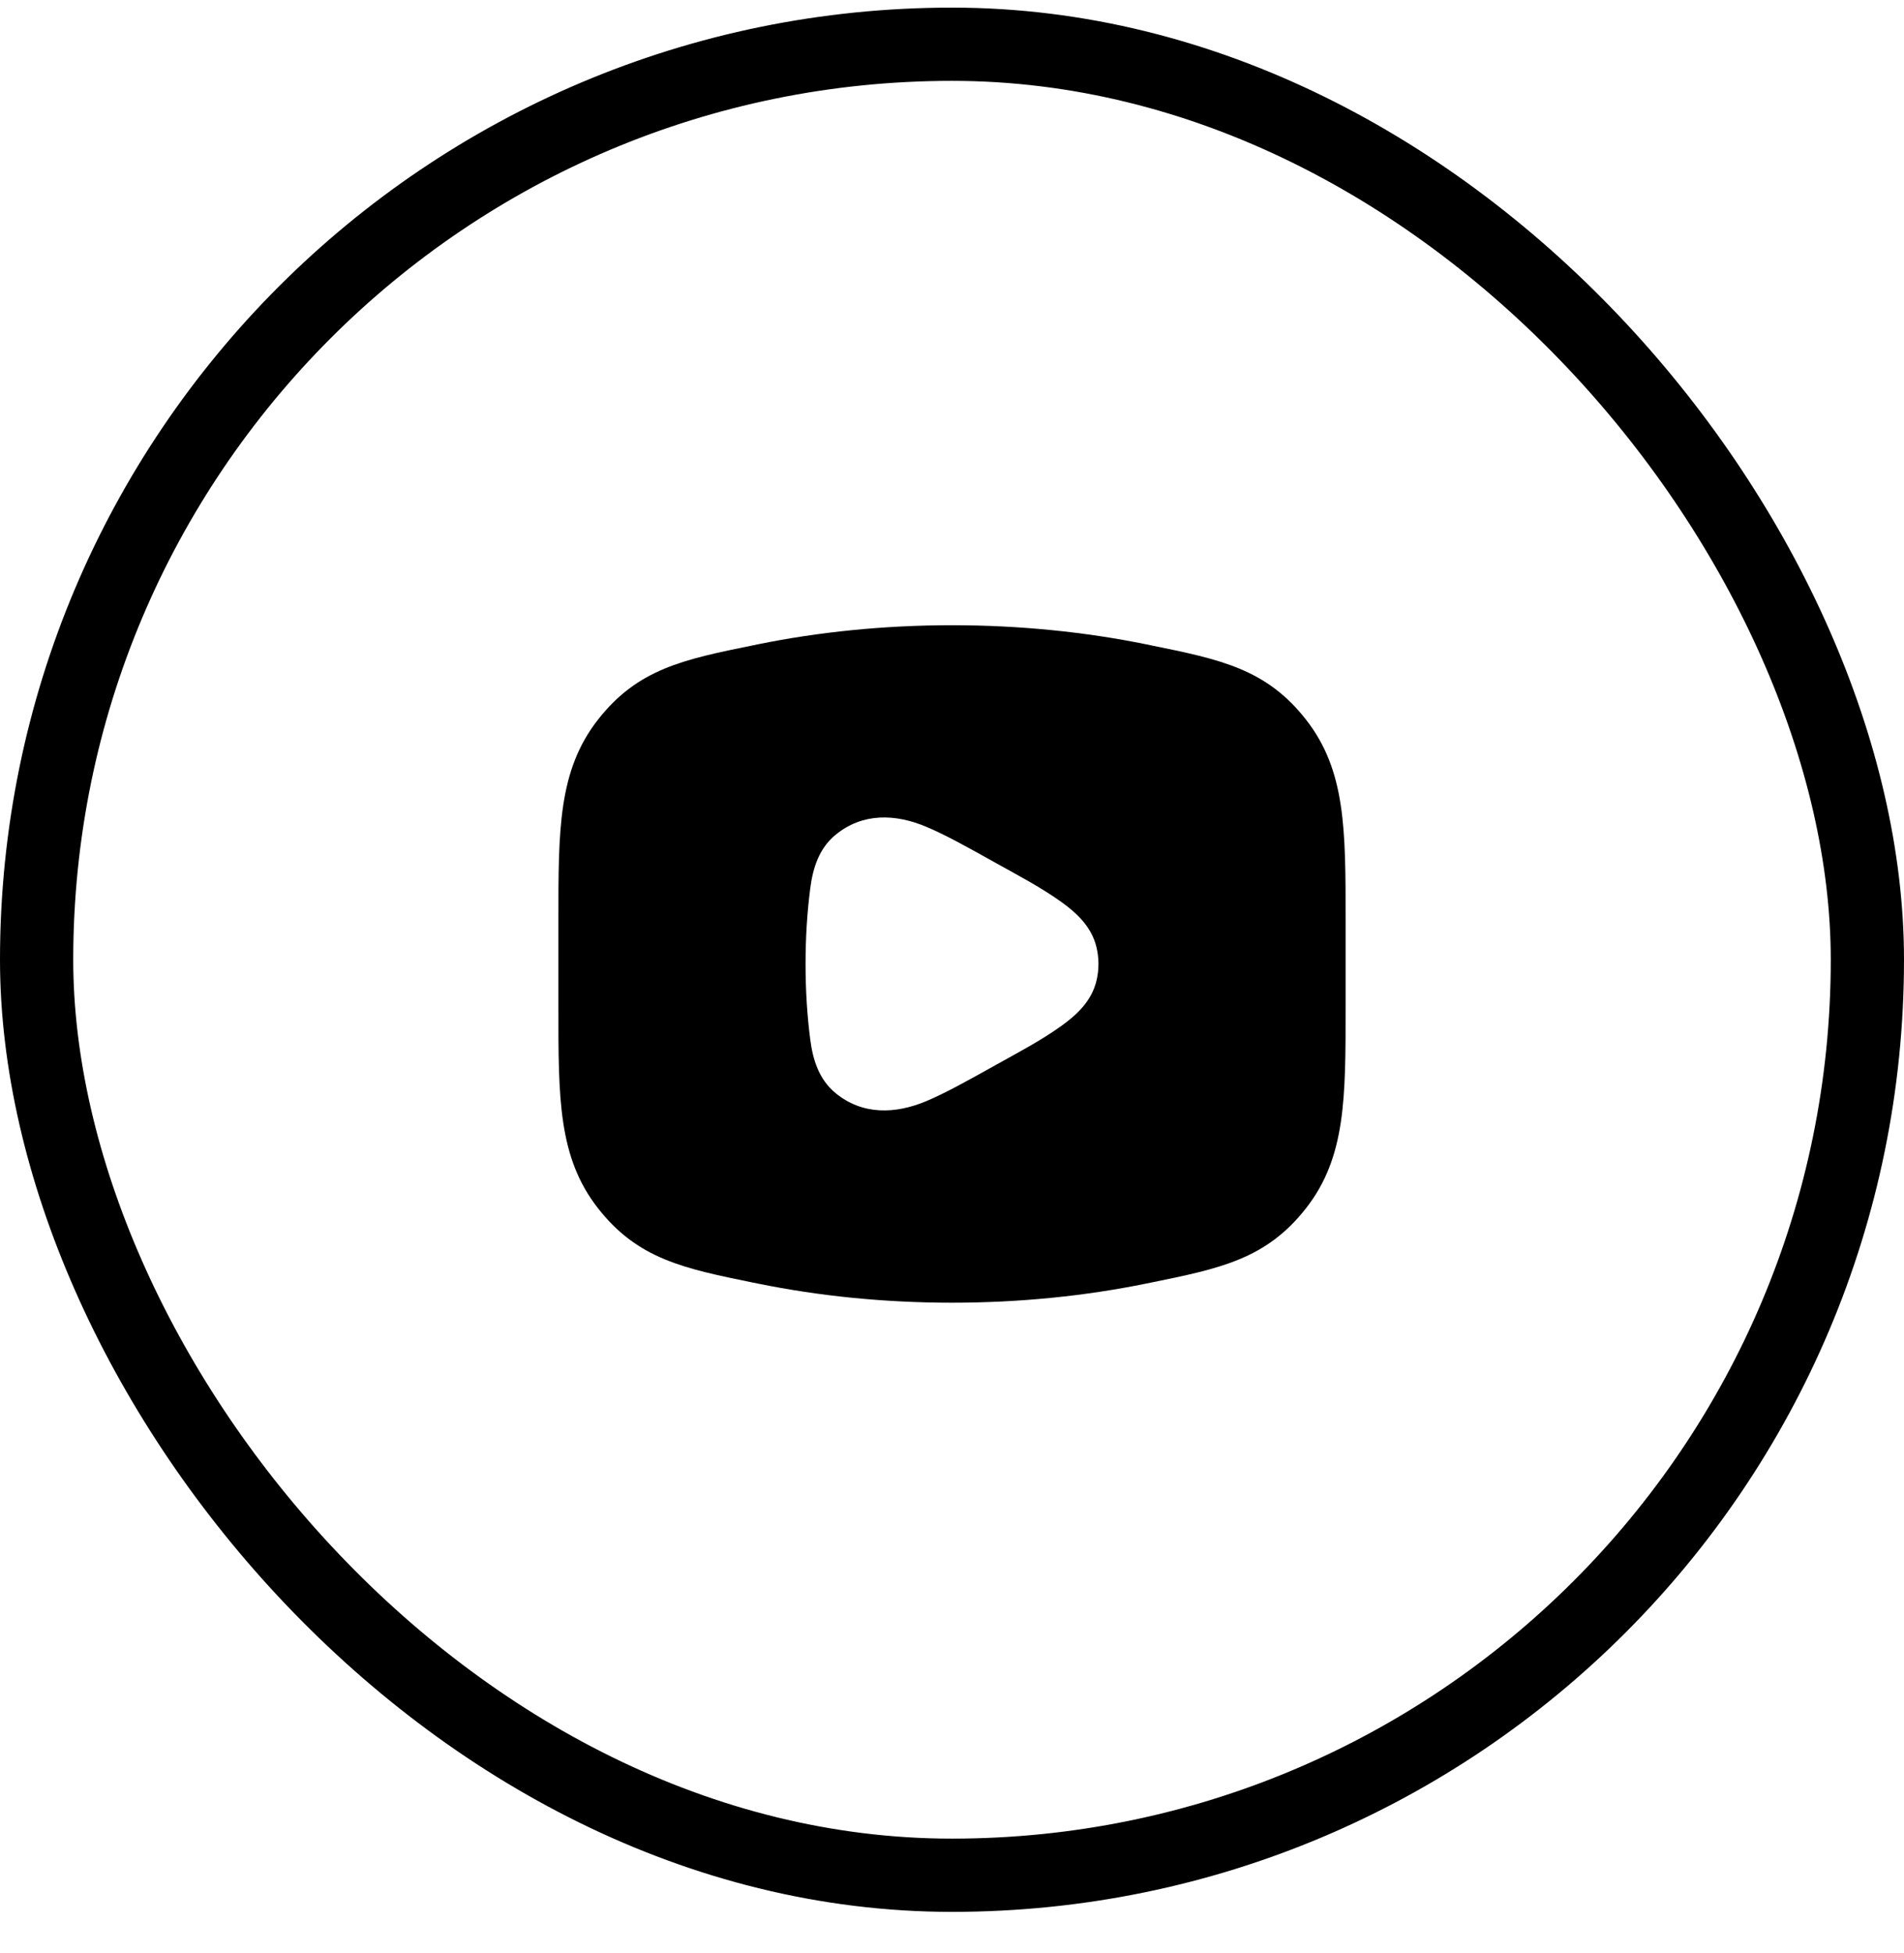
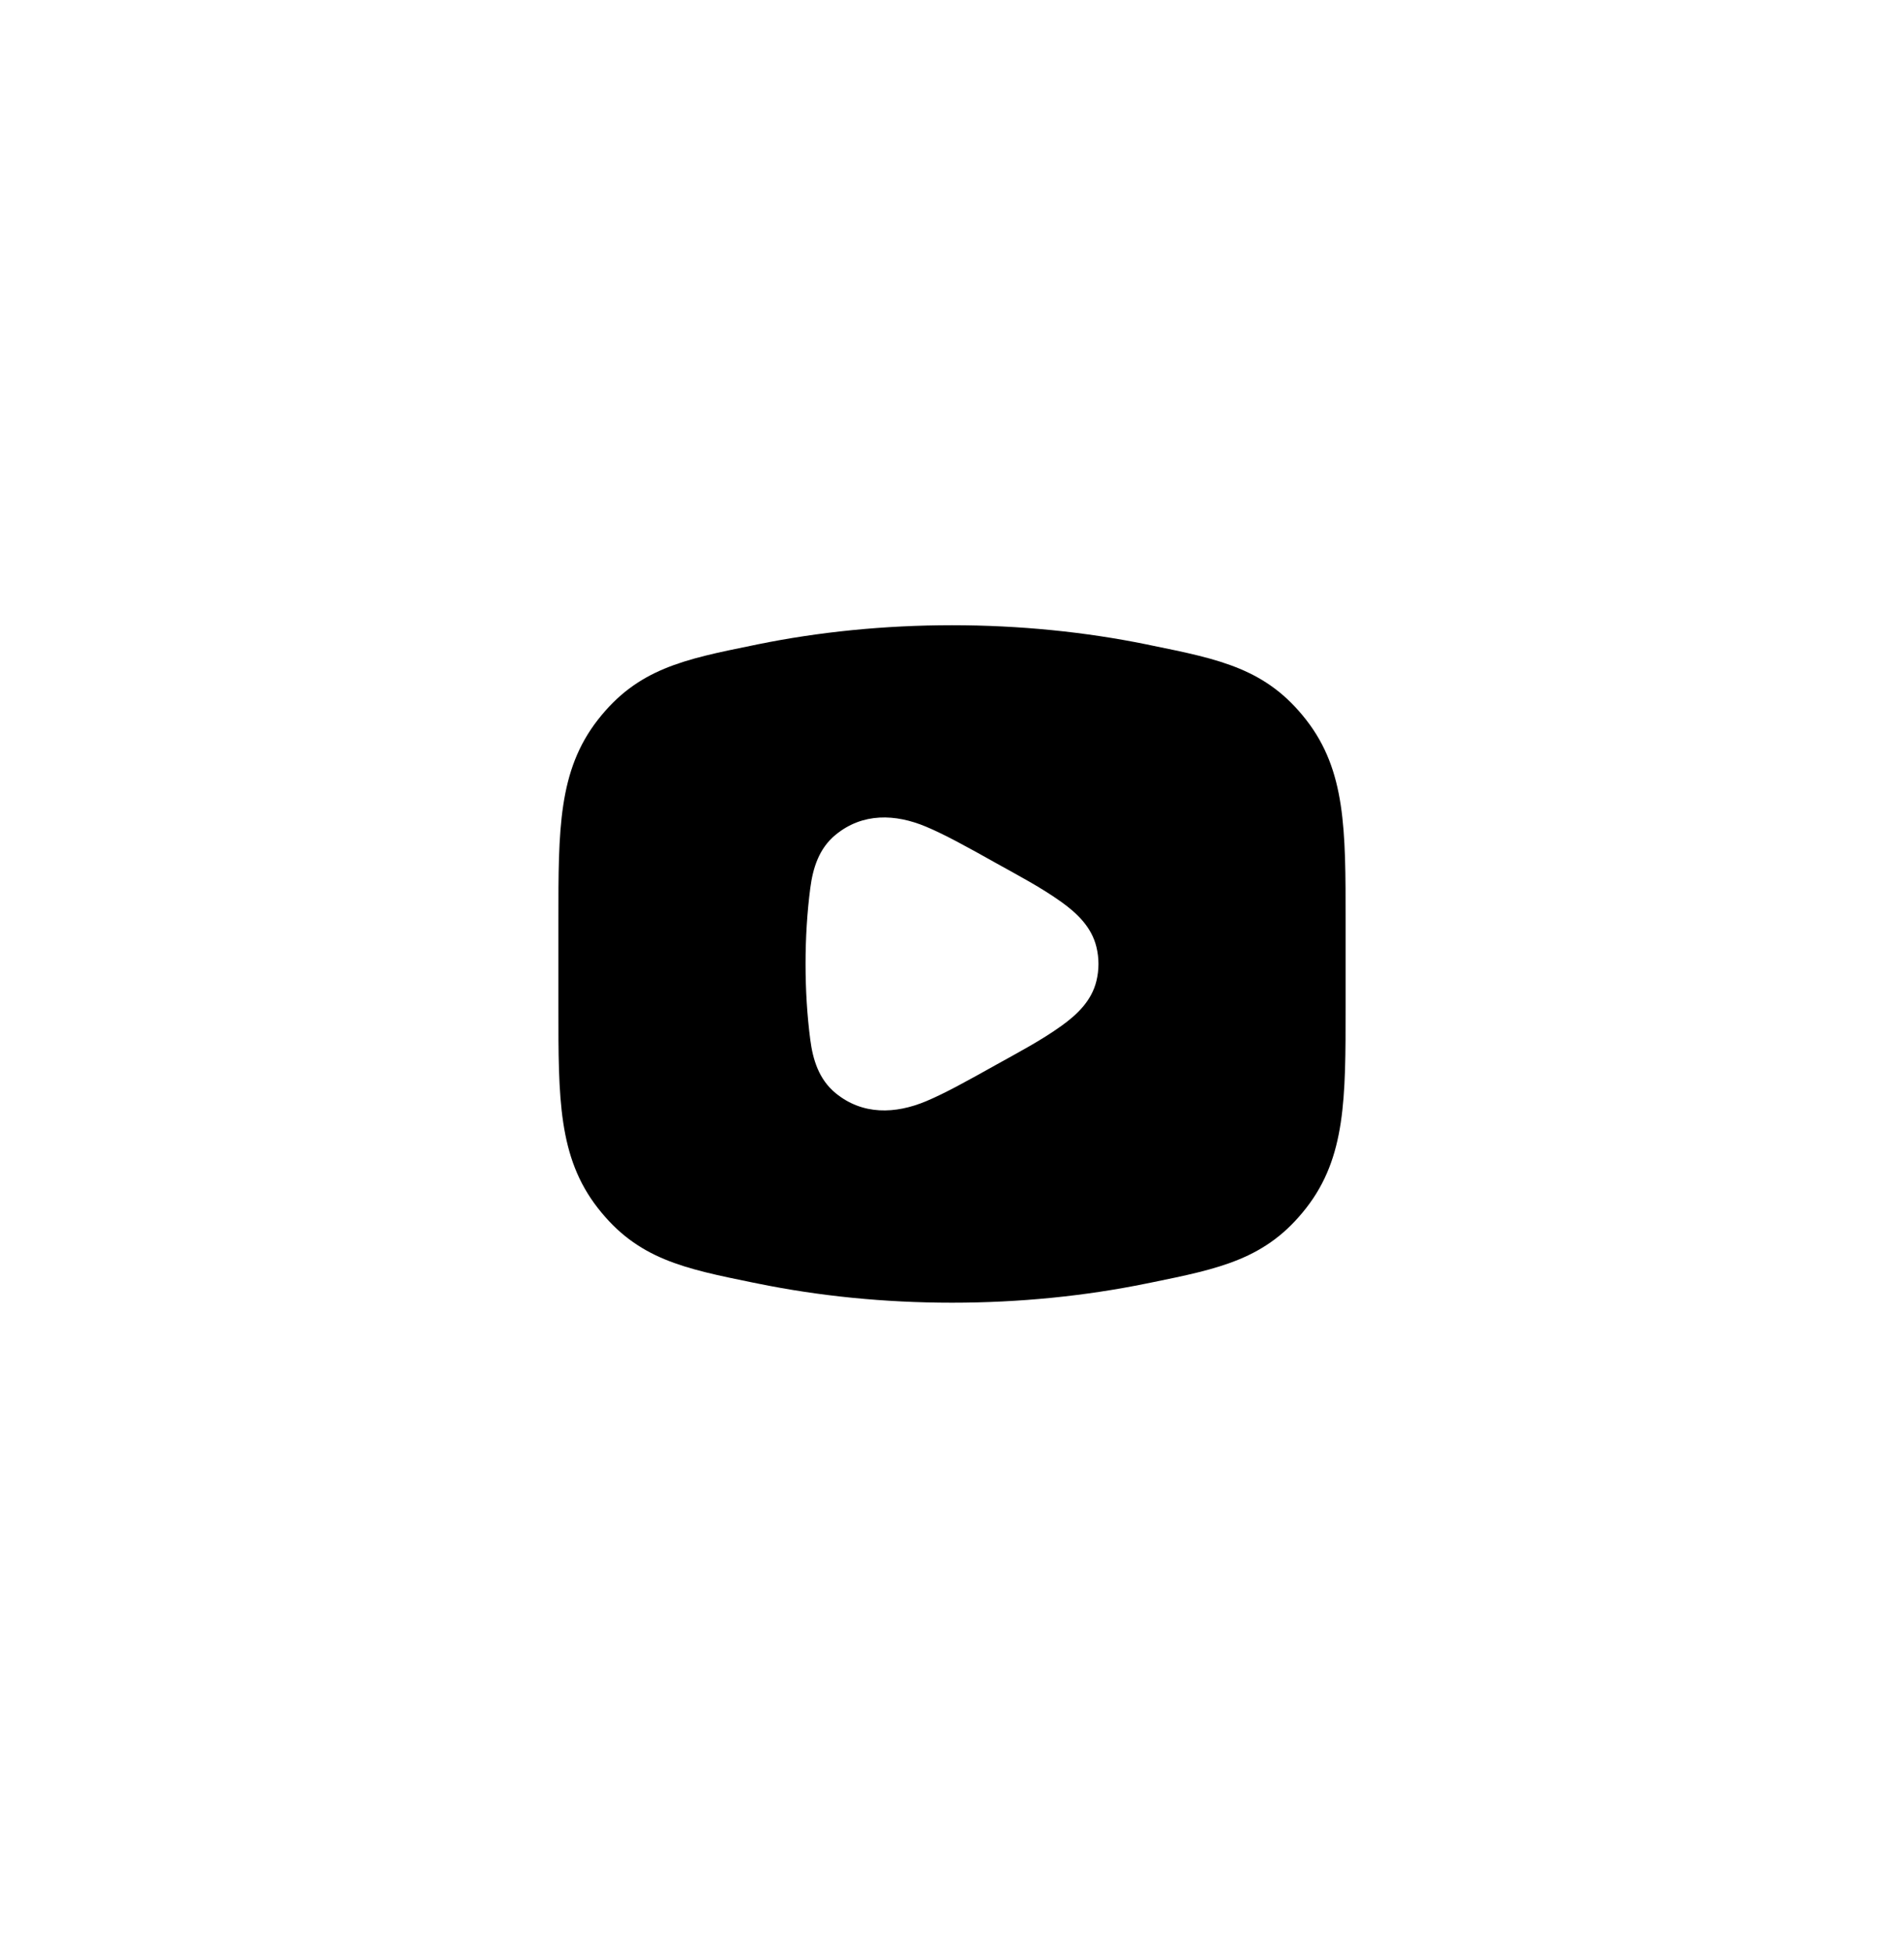
<svg xmlns="http://www.w3.org/2000/svg" width="39" height="40" viewBox="0 0 39 40" fill="none">
-   <rect x="0.75" y="0.906" width="37.5" height="37.5" rx="18.75" stroke="black" stroke-width="1.5" />
  <path d="M19.5 26.68C20.894 26.68 22.233 26.542 23.478 26.288L23.573 26.269C24.994 25.979 25.941 25.787 26.757 24.738C27.564 23.701 27.563 22.497 27.562 20.633V18.852C27.563 16.988 27.564 15.784 26.757 14.746C25.941 13.697 24.994 13.505 23.573 13.216L23.478 13.196C22.233 12.943 20.894 12.805 19.5 12.805C18.106 12.805 16.767 12.943 15.523 13.196L15.427 13.216C14.006 13.505 13.059 13.697 12.243 14.746C11.436 15.784 11.437 16.988 11.438 18.852L11.438 20.633C11.437 22.497 11.436 23.701 12.243 24.738C13.059 25.787 14.006 25.979 15.427 26.269L15.523 26.288C16.767 26.542 18.106 26.68 19.5 26.68ZM18.971 22.553C18.339 22.818 17.668 22.84 17.117 22.389C16.772 22.106 16.65 21.701 16.597 21.293C16.468 20.308 16.468 19.177 16.597 18.191C16.65 17.784 16.772 17.378 17.117 17.096C17.668 16.644 18.339 16.666 18.971 16.932C19.36 17.095 19.833 17.358 20.41 17.681C20.861 17.933 21.325 18.175 21.746 18.477C22.061 18.704 22.359 18.985 22.458 19.394C22.514 19.623 22.514 19.861 22.458 20.091C22.359 20.5 22.061 20.78 21.746 21.007C21.325 21.31 20.861 21.552 20.41 21.804C19.833 22.126 19.36 22.39 18.971 22.553Z" fill="black" />
</svg>